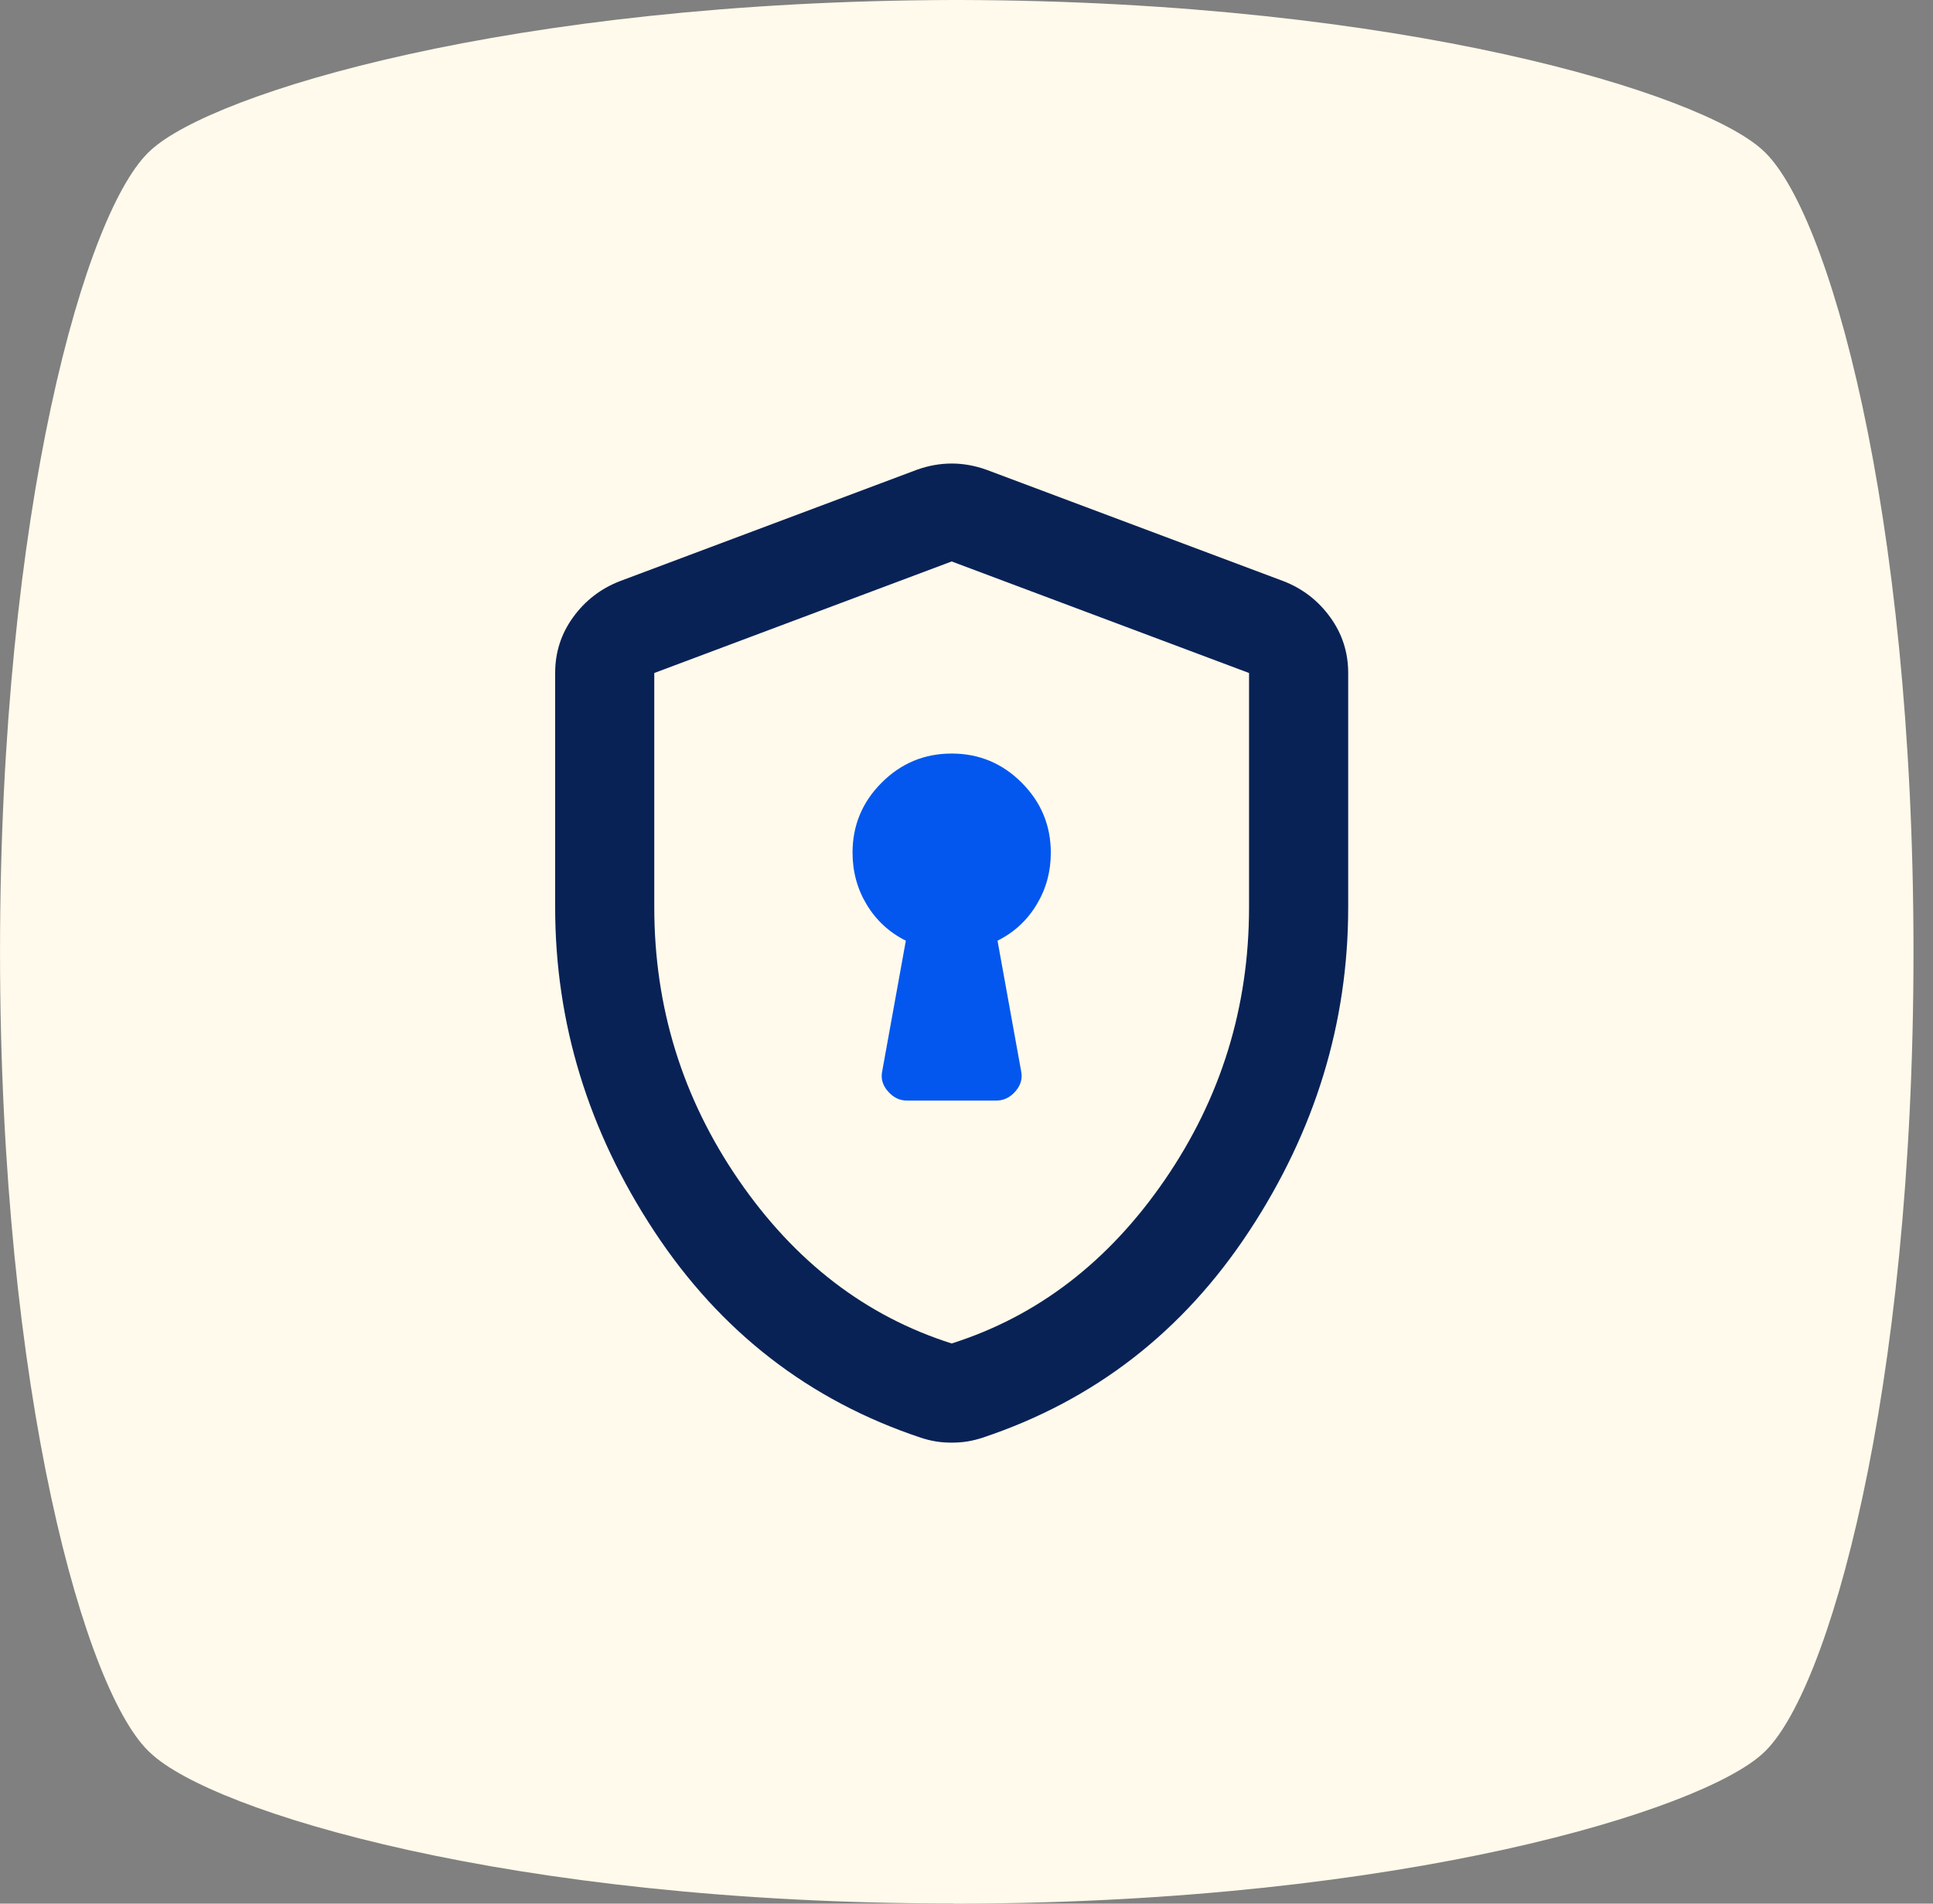
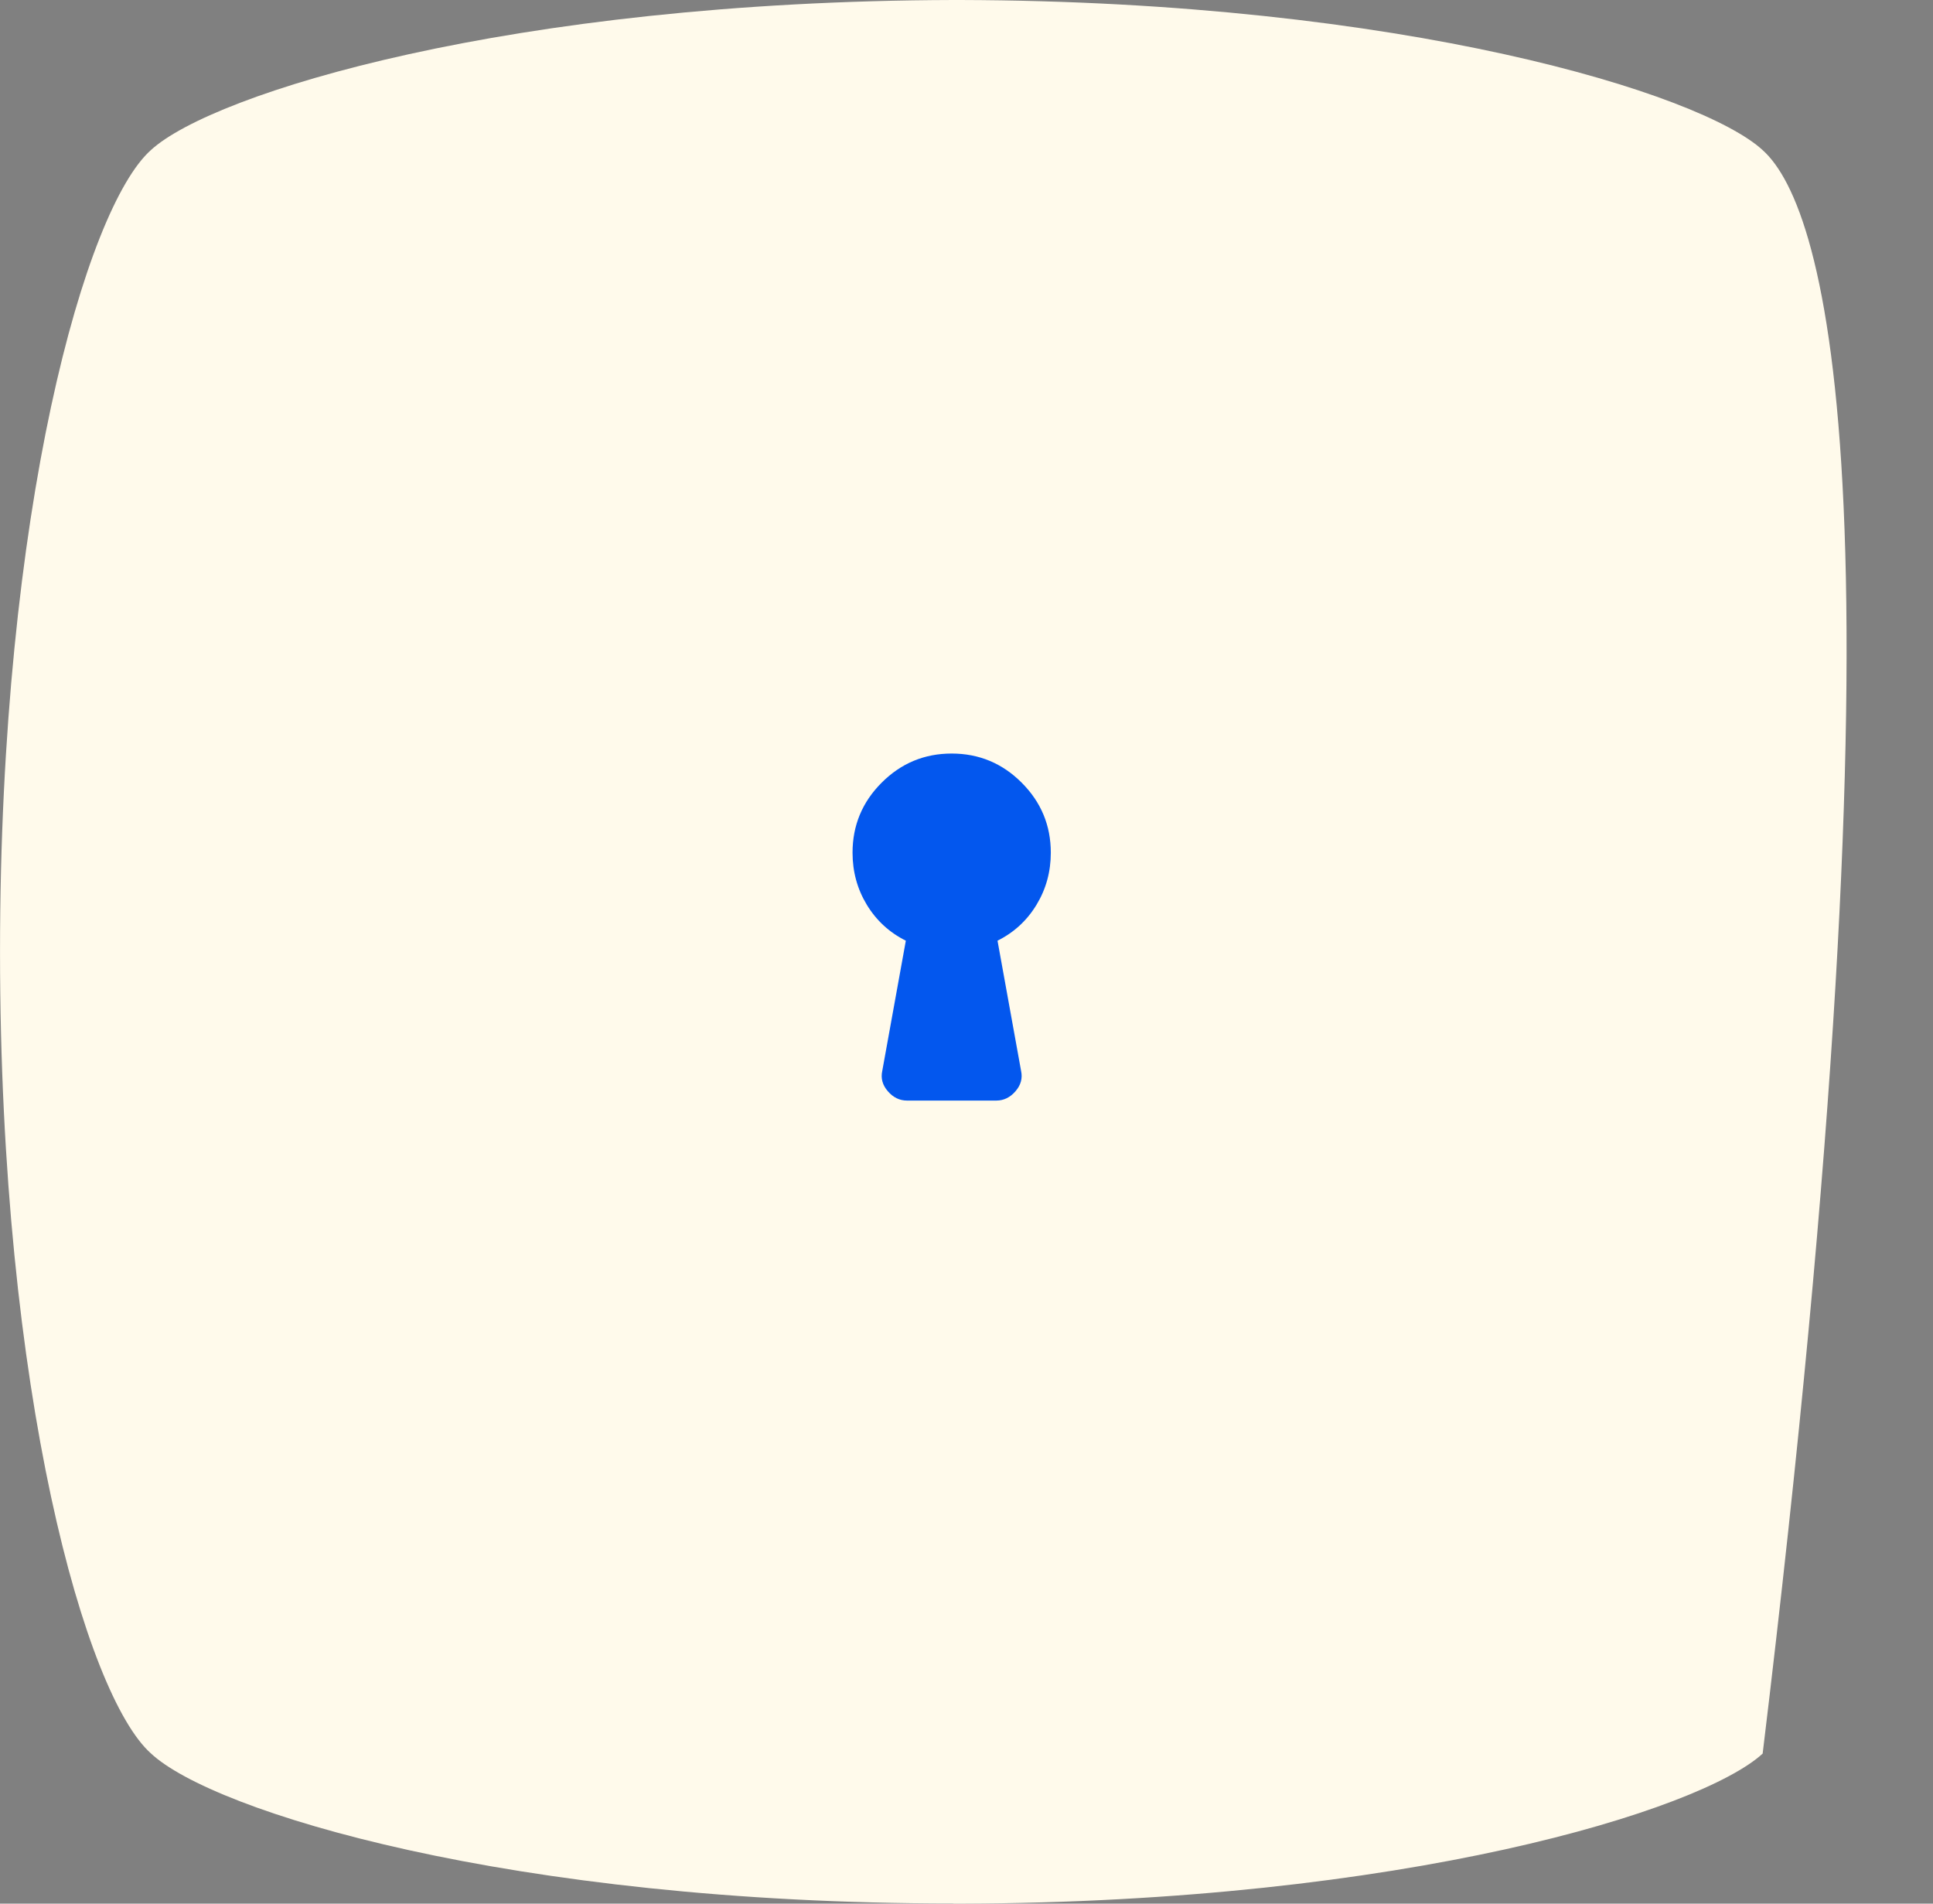
<svg xmlns="http://www.w3.org/2000/svg" width="65" height="64" viewBox="0 0 65 64" fill="none">
  <rect x="0" y="0" width="65" height="64" fill="#808080" stroke="none" />
-   <path d="M32.058 64H32.29C47.203 63.961 57.196 60.864 59.272 58.955C61.46 57.003 64.344 46.91 64.344 32C64.344 17.09 61.46 6.997 59.269 5.045C57.196 3.136 47.164 0.039 32.29 0H32.058C17.145 0.039 7.152 3.136 5.075 5.045C2.884 6.994 0.001 17.127 0.001 31.997C0.001 46.867 2.884 57 5.075 58.949C7.152 60.898 17.145 63.994 32.058 63.994V64Z" fill="#FFFAEB" />
+   <path d="M32.058 64H32.29C47.203 63.961 57.196 60.864 59.272 58.955C64.344 17.09 61.46 6.997 59.269 5.045C57.196 3.136 47.164 0.039 32.29 0H32.058C17.145 0.039 7.152 3.136 5.075 5.045C2.884 6.994 0.001 17.127 0.001 31.997C0.001 46.867 2.884 57 5.075 58.949C7.152 60.898 17.145 63.994 32.058 63.994V64Z" fill="#FFFAEB" />
  <mask id="mask0_1362_21764" style="mask-type:alpha" maskUnits="userSpaceOnUse" x="0" y="0" width="65" height="64">
    <path d="M32.058 64H32.29C47.203 63.961 57.196 60.864 59.272 58.955C61.46 57.003 64.344 46.91 64.344 32C64.344 17.09 61.46 6.997 59.269 5.045C57.196 3.136 47.164 0.039 32.29 0H32.058C17.145 0.039 7.152 3.136 5.075 5.045C2.884 6.994 0.001 17.127 0.001 31.997C0.001 46.867 2.884 57 5.075 58.949C7.152 60.898 17.145 63.994 32.058 63.994V64Z" fill="#F6EFD9" />
  </mask>
  <g mask="url(#mask0_1362_21764)">
    <mask id="mask1_1362_21764" style="mask-type:alpha" maskUnits="userSpaceOnUse" x="12" y="12" width="40" height="40">
      <rect x="12" y="12" width="40" height="40" fill="#D9D9D9" />
    </mask>
    <g mask="url(#mask1_1362_21764)">
-       <path d="M32.001 48.501C31.807 48.501 31.626 48.487 31.46 48.459C31.293 48.431 31.126 48.389 30.96 48.334C27.21 47.084 24.224 44.772 22.001 41.397C19.779 38.022 18.668 34.389 18.668 30.501V22.626C18.668 21.931 18.869 21.306 19.272 20.751C19.675 20.195 20.196 19.792 20.835 19.542L30.835 15.792C31.224 15.653 31.612 15.584 32.001 15.584C32.39 15.584 32.779 15.653 33.168 15.792L43.168 19.542C43.807 19.792 44.328 20.195 44.73 20.751C45.133 21.306 45.335 21.931 45.335 22.626V30.501C45.335 34.389 44.224 38.022 42.001 41.397C39.779 44.772 36.793 47.084 33.043 48.334C32.876 48.389 32.71 48.431 32.543 48.459C32.376 48.487 32.196 48.501 32.001 48.501ZM32.001 45.167C34.89 44.251 37.279 42.417 39.168 39.667C41.057 36.917 42.001 33.862 42.001 30.501V22.626L32.001 18.876L22.001 22.626V30.501C22.001 33.862 22.946 36.917 24.835 39.667C26.724 42.417 29.112 44.251 32.001 45.167Z" fill="#092256" />
      <path d="M33.501 37.001H30.501C30.251 37.001 30.036 36.897 29.855 36.688C29.675 36.48 29.612 36.251 29.668 36.001L30.46 31.626C29.904 31.348 29.467 30.945 29.147 30.417C28.828 29.89 28.668 29.306 28.668 28.667C28.668 27.751 28.994 26.966 29.647 26.313C30.3 25.66 31.085 25.334 32.001 25.334C32.918 25.334 33.703 25.66 34.355 26.313C35.008 26.966 35.335 27.751 35.335 28.667C35.335 29.306 35.175 29.89 34.855 30.417C34.536 30.945 34.099 31.348 33.543 31.626L34.335 36.001C34.39 36.251 34.328 36.48 34.147 36.688C33.967 36.897 33.751 37.001 33.501 37.001Z" fill="#0357EE" />
    </g>
  </g>
</svg>